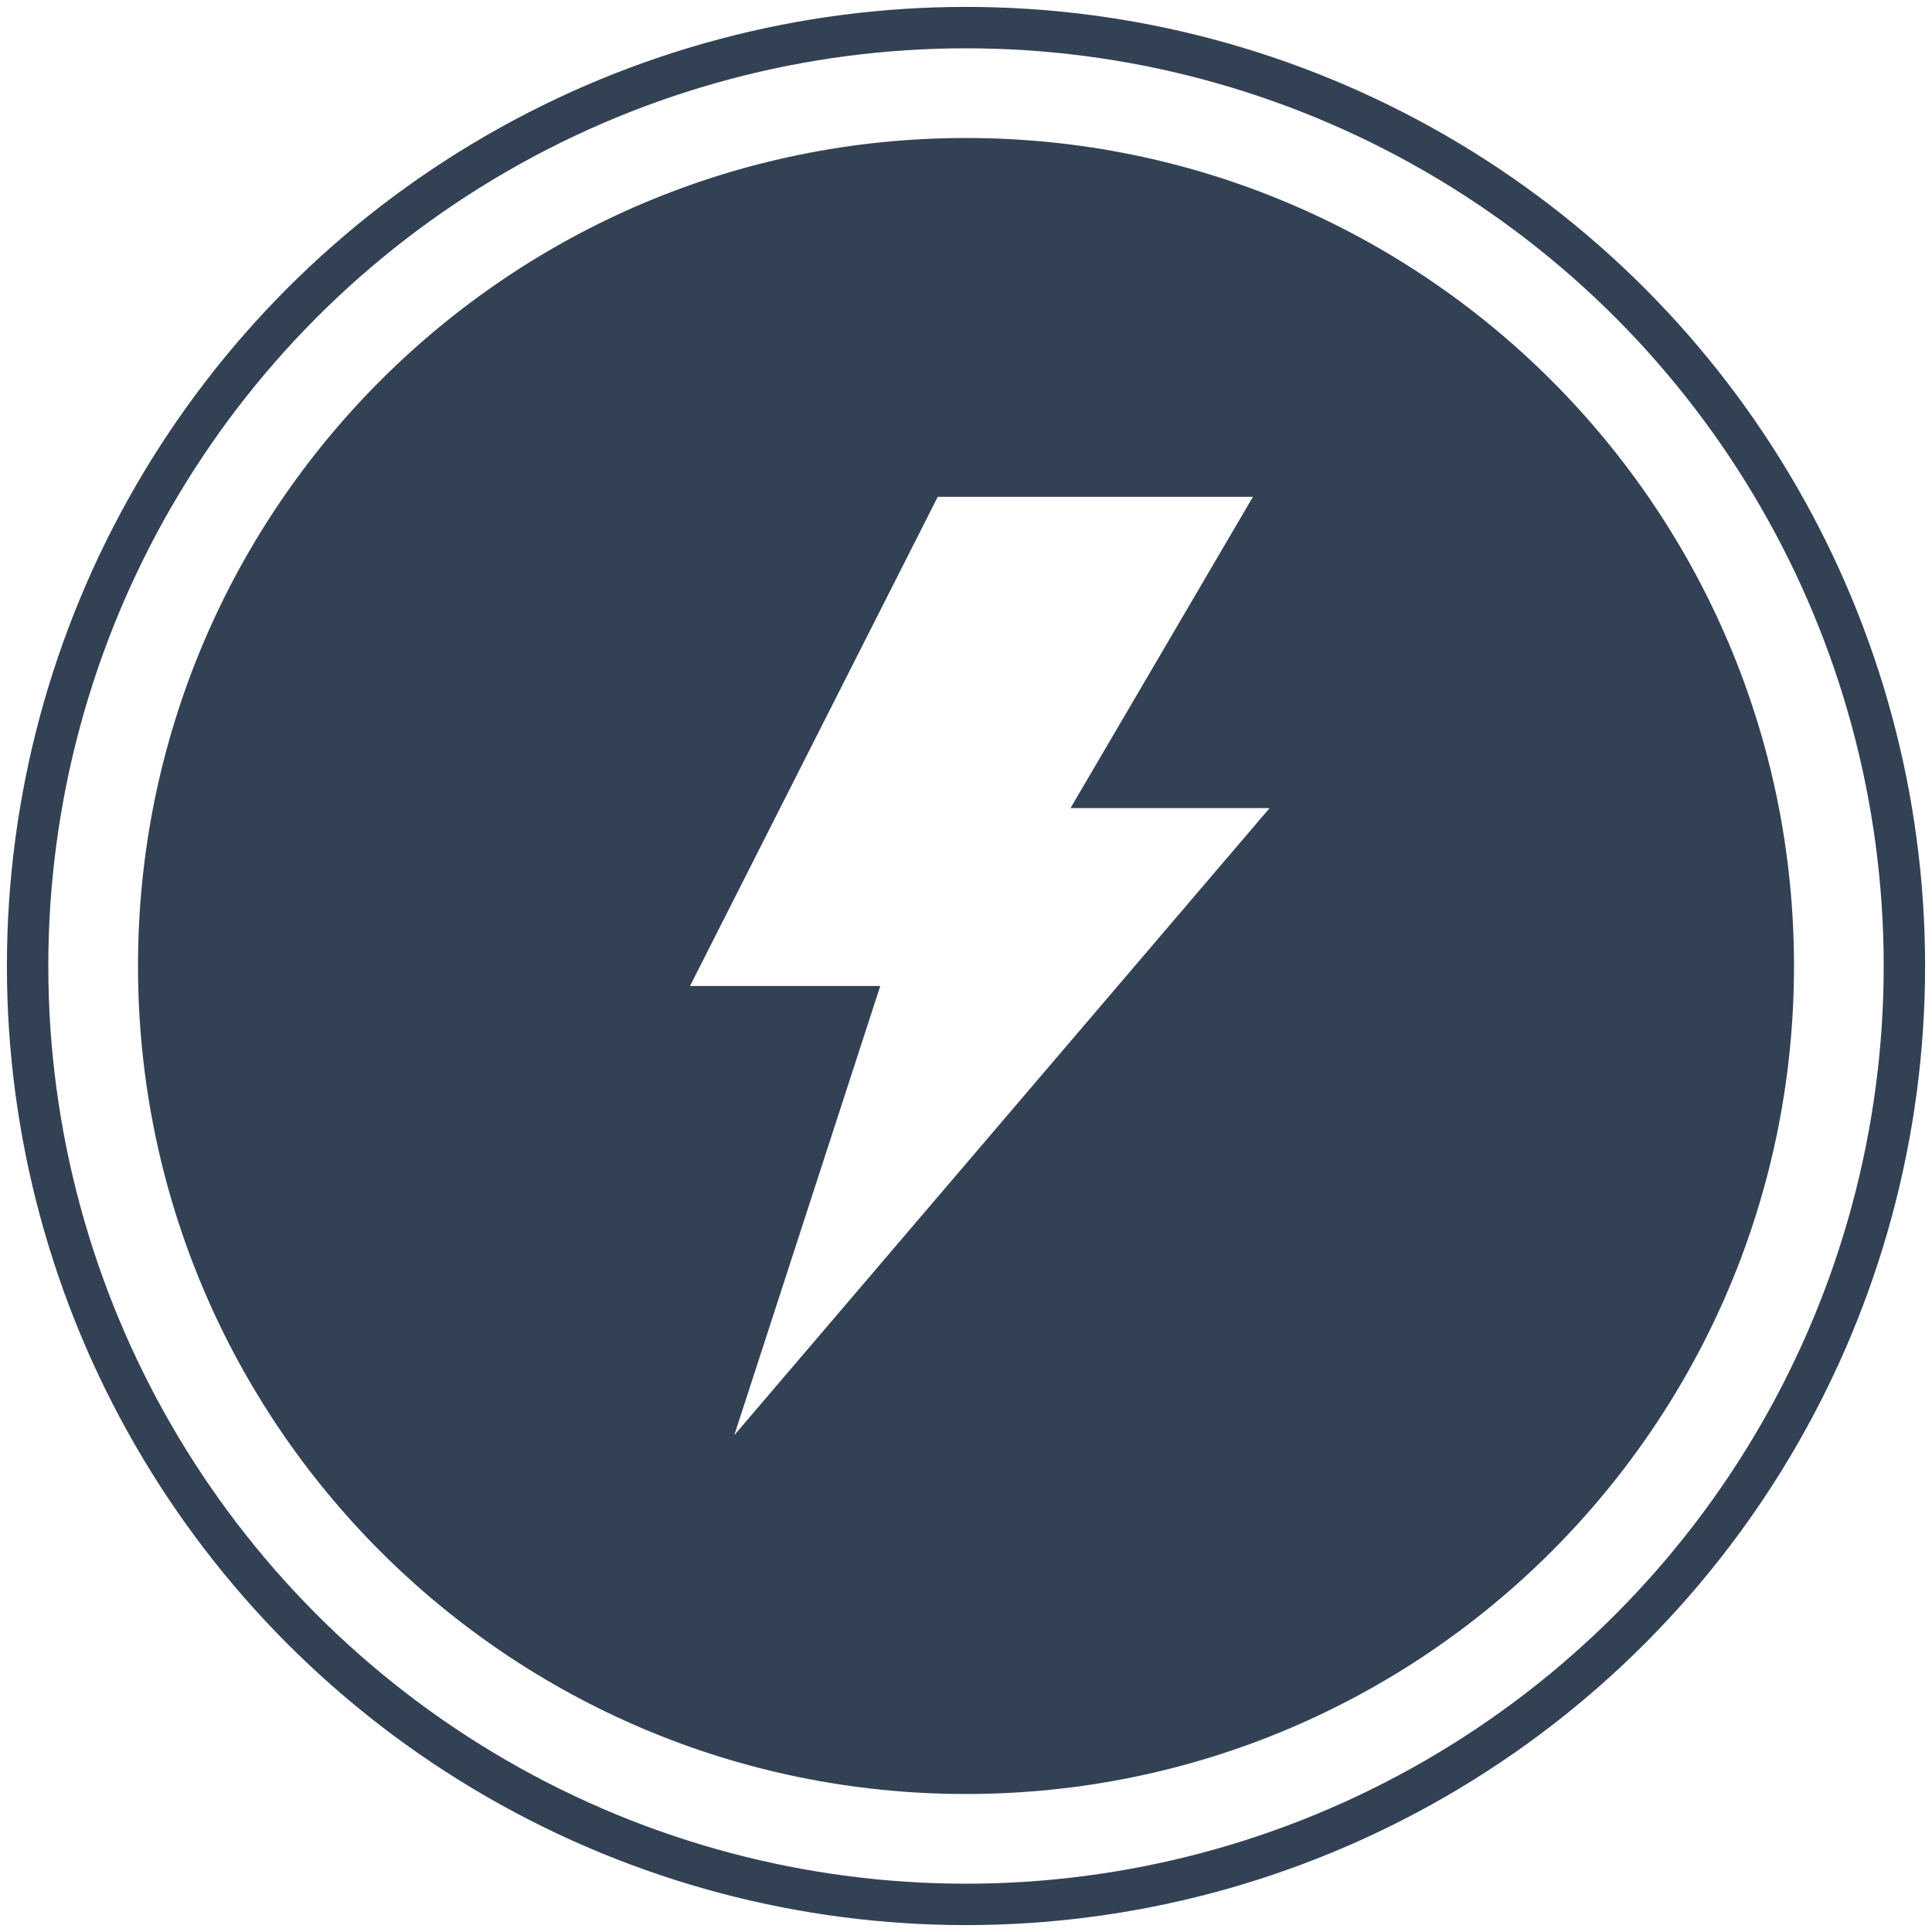
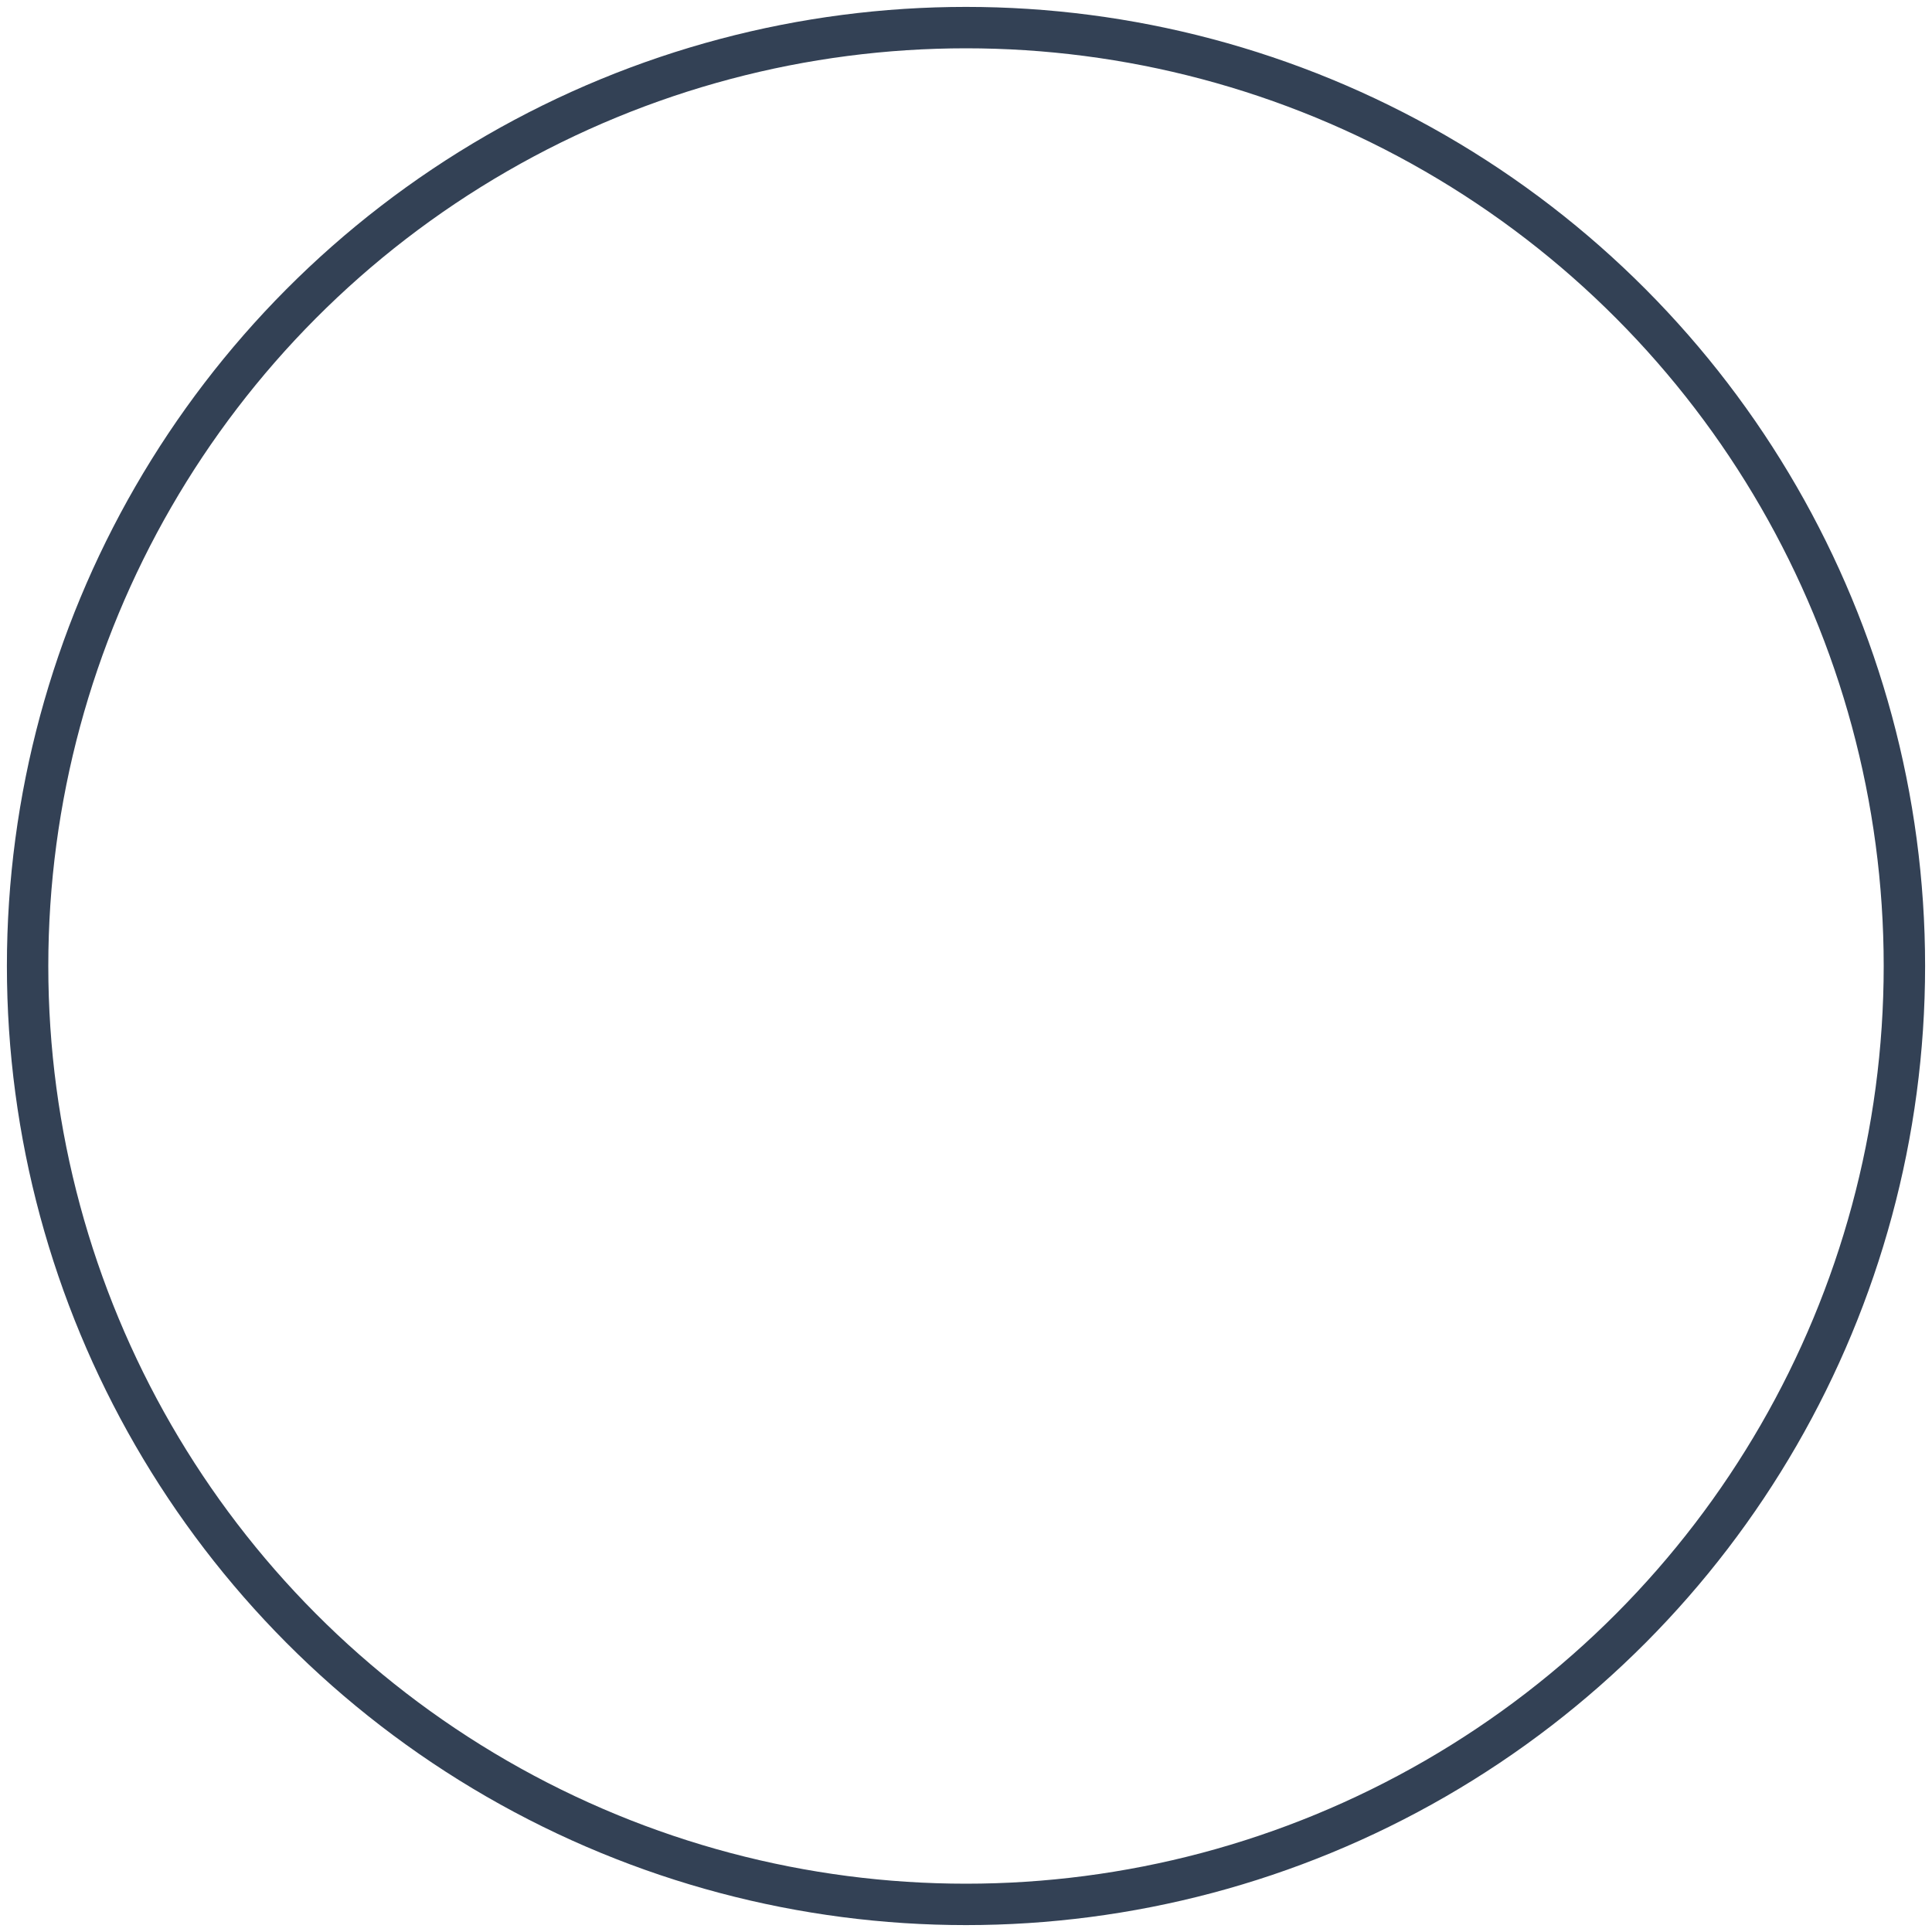
<svg xmlns="http://www.w3.org/2000/svg" viewBox="0 0 70 70" height="70" width="70">
  <title>Power</title>
  <circle fill-opacity="0" stroke-width="1.5px" stroke="#334155" fill="#000000" r="34" cy="35" cx="35" />
-   <path d="M35 5c16.569 0 30 13.431 30 30 0 16.569-13.431 30-30 30C18.431 65 5 51.569 5 35 5 18.431 18.431 5 35 5Zm10.397 13h-11.42L25 35.725h6.893L26.604 52 46 29.279h-7.213L45.397 18Z" fill="#334155" />
</svg>